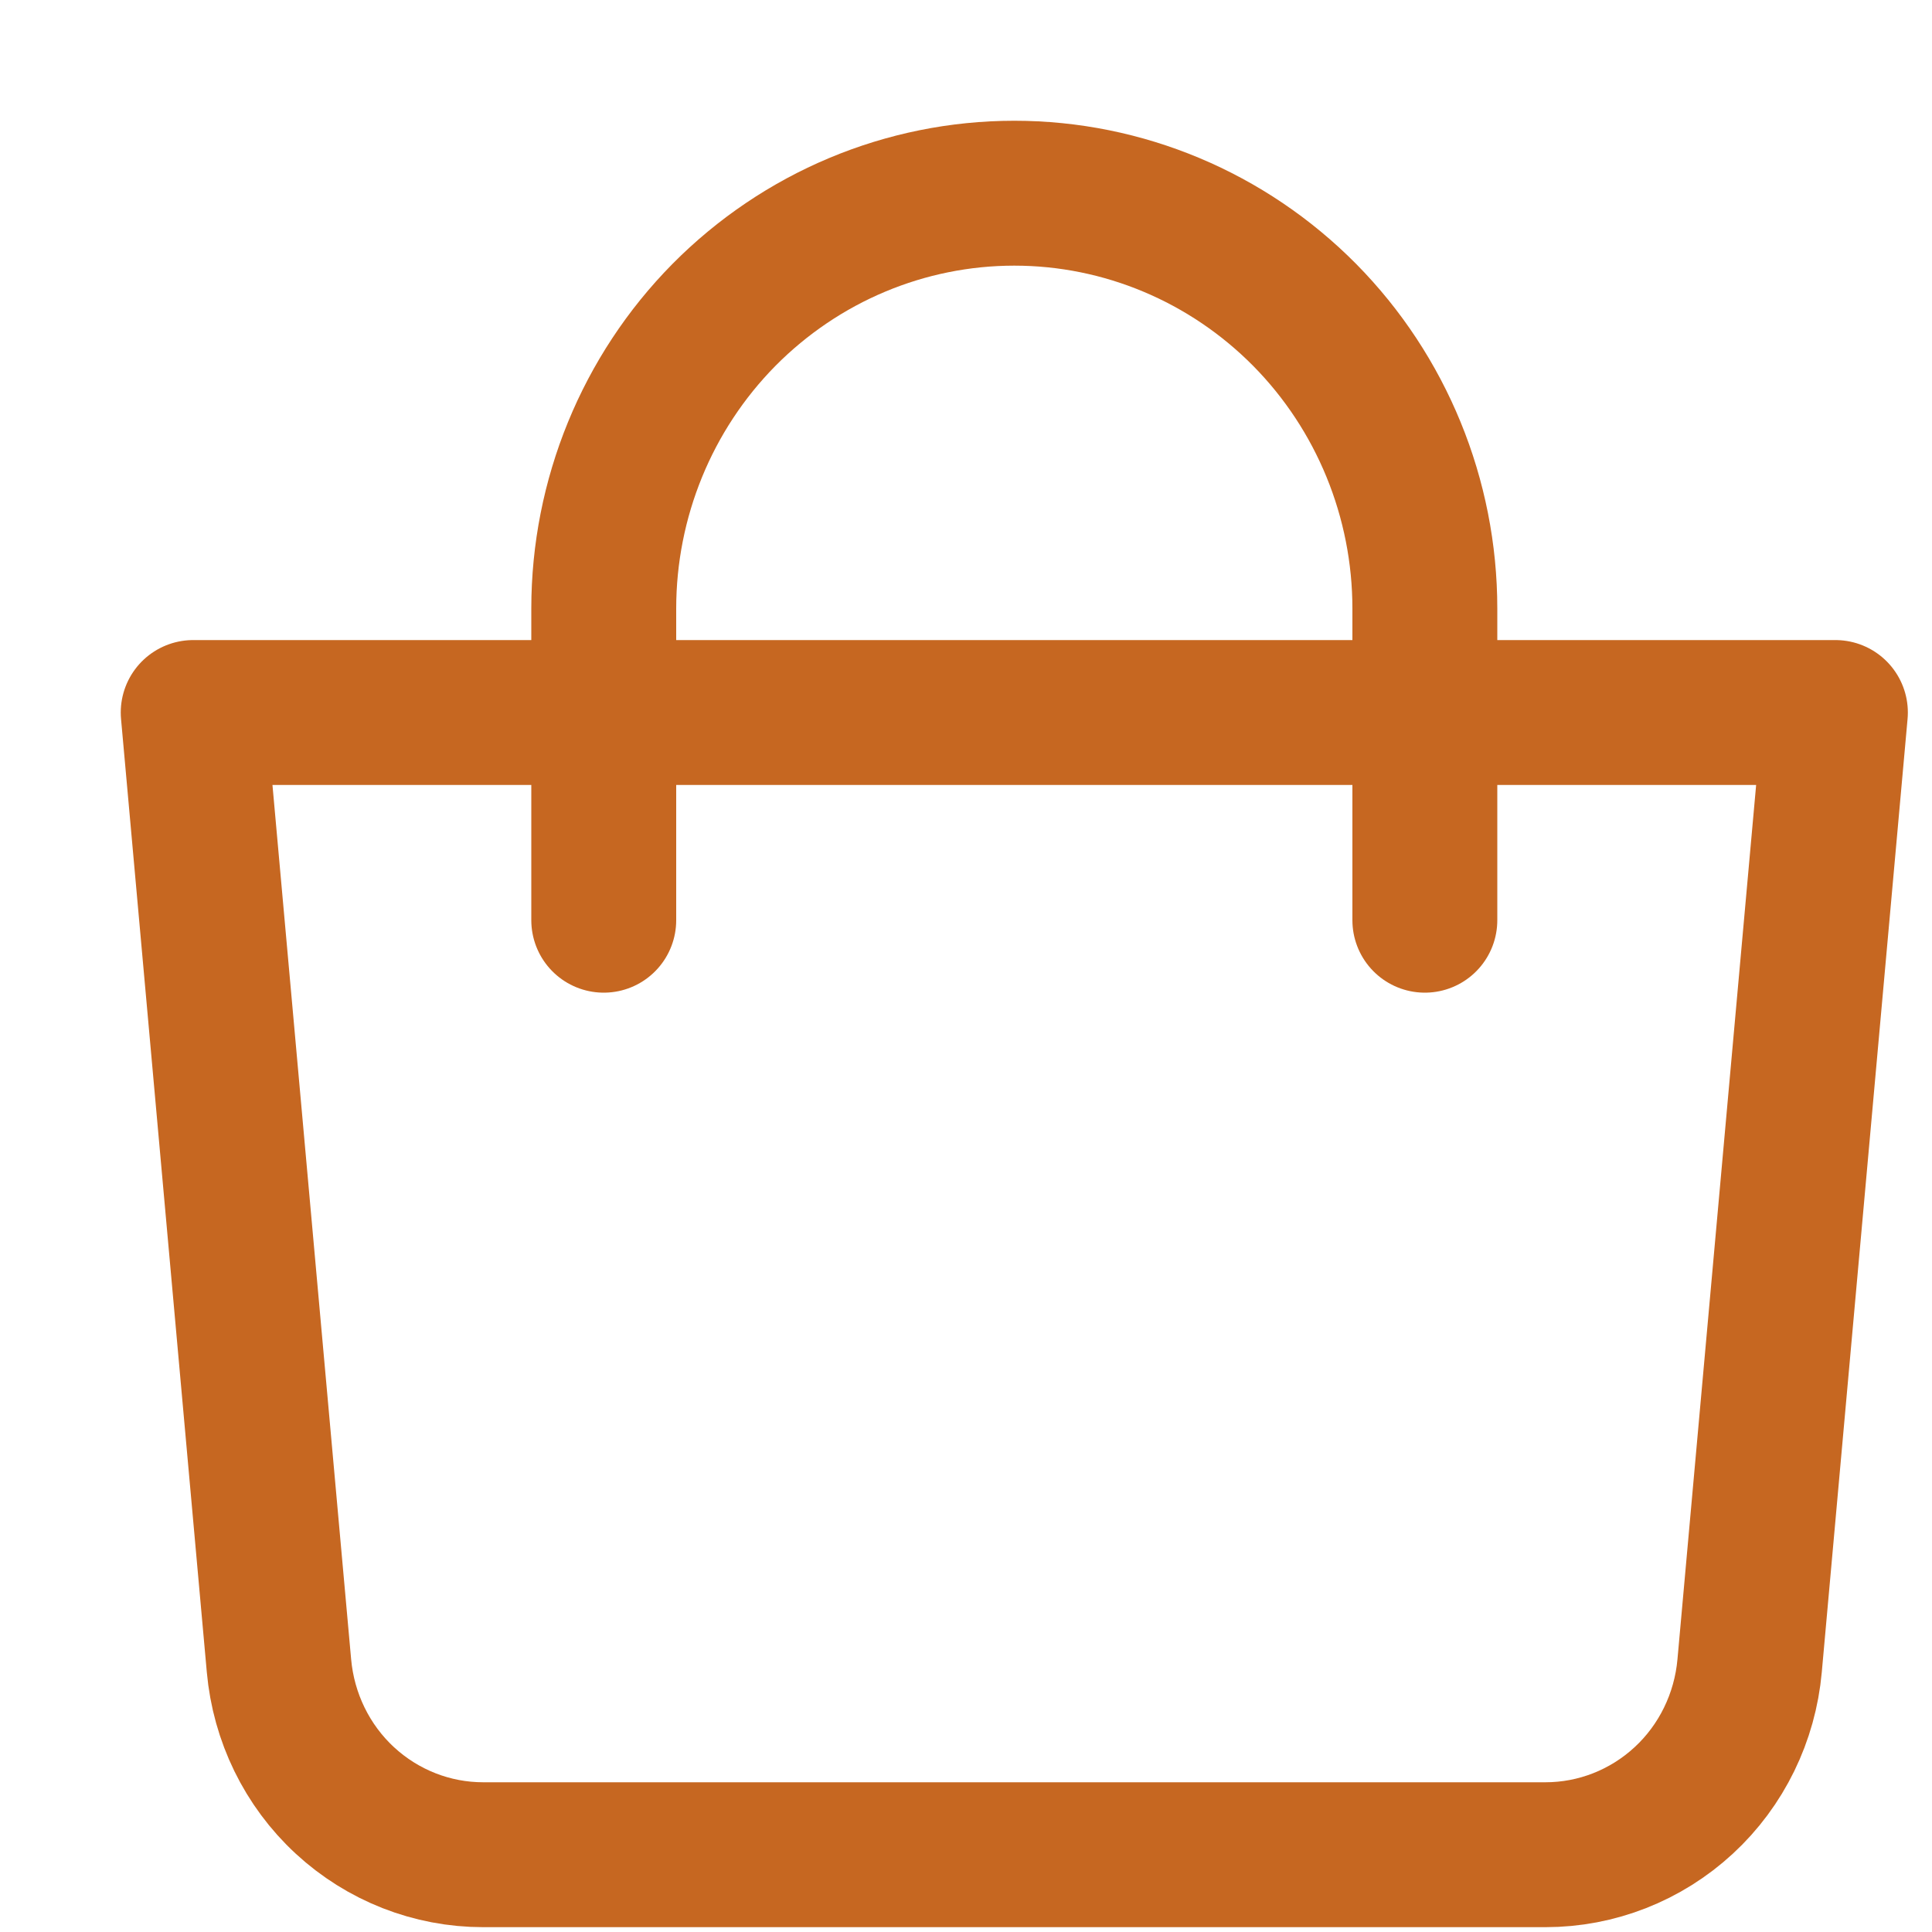
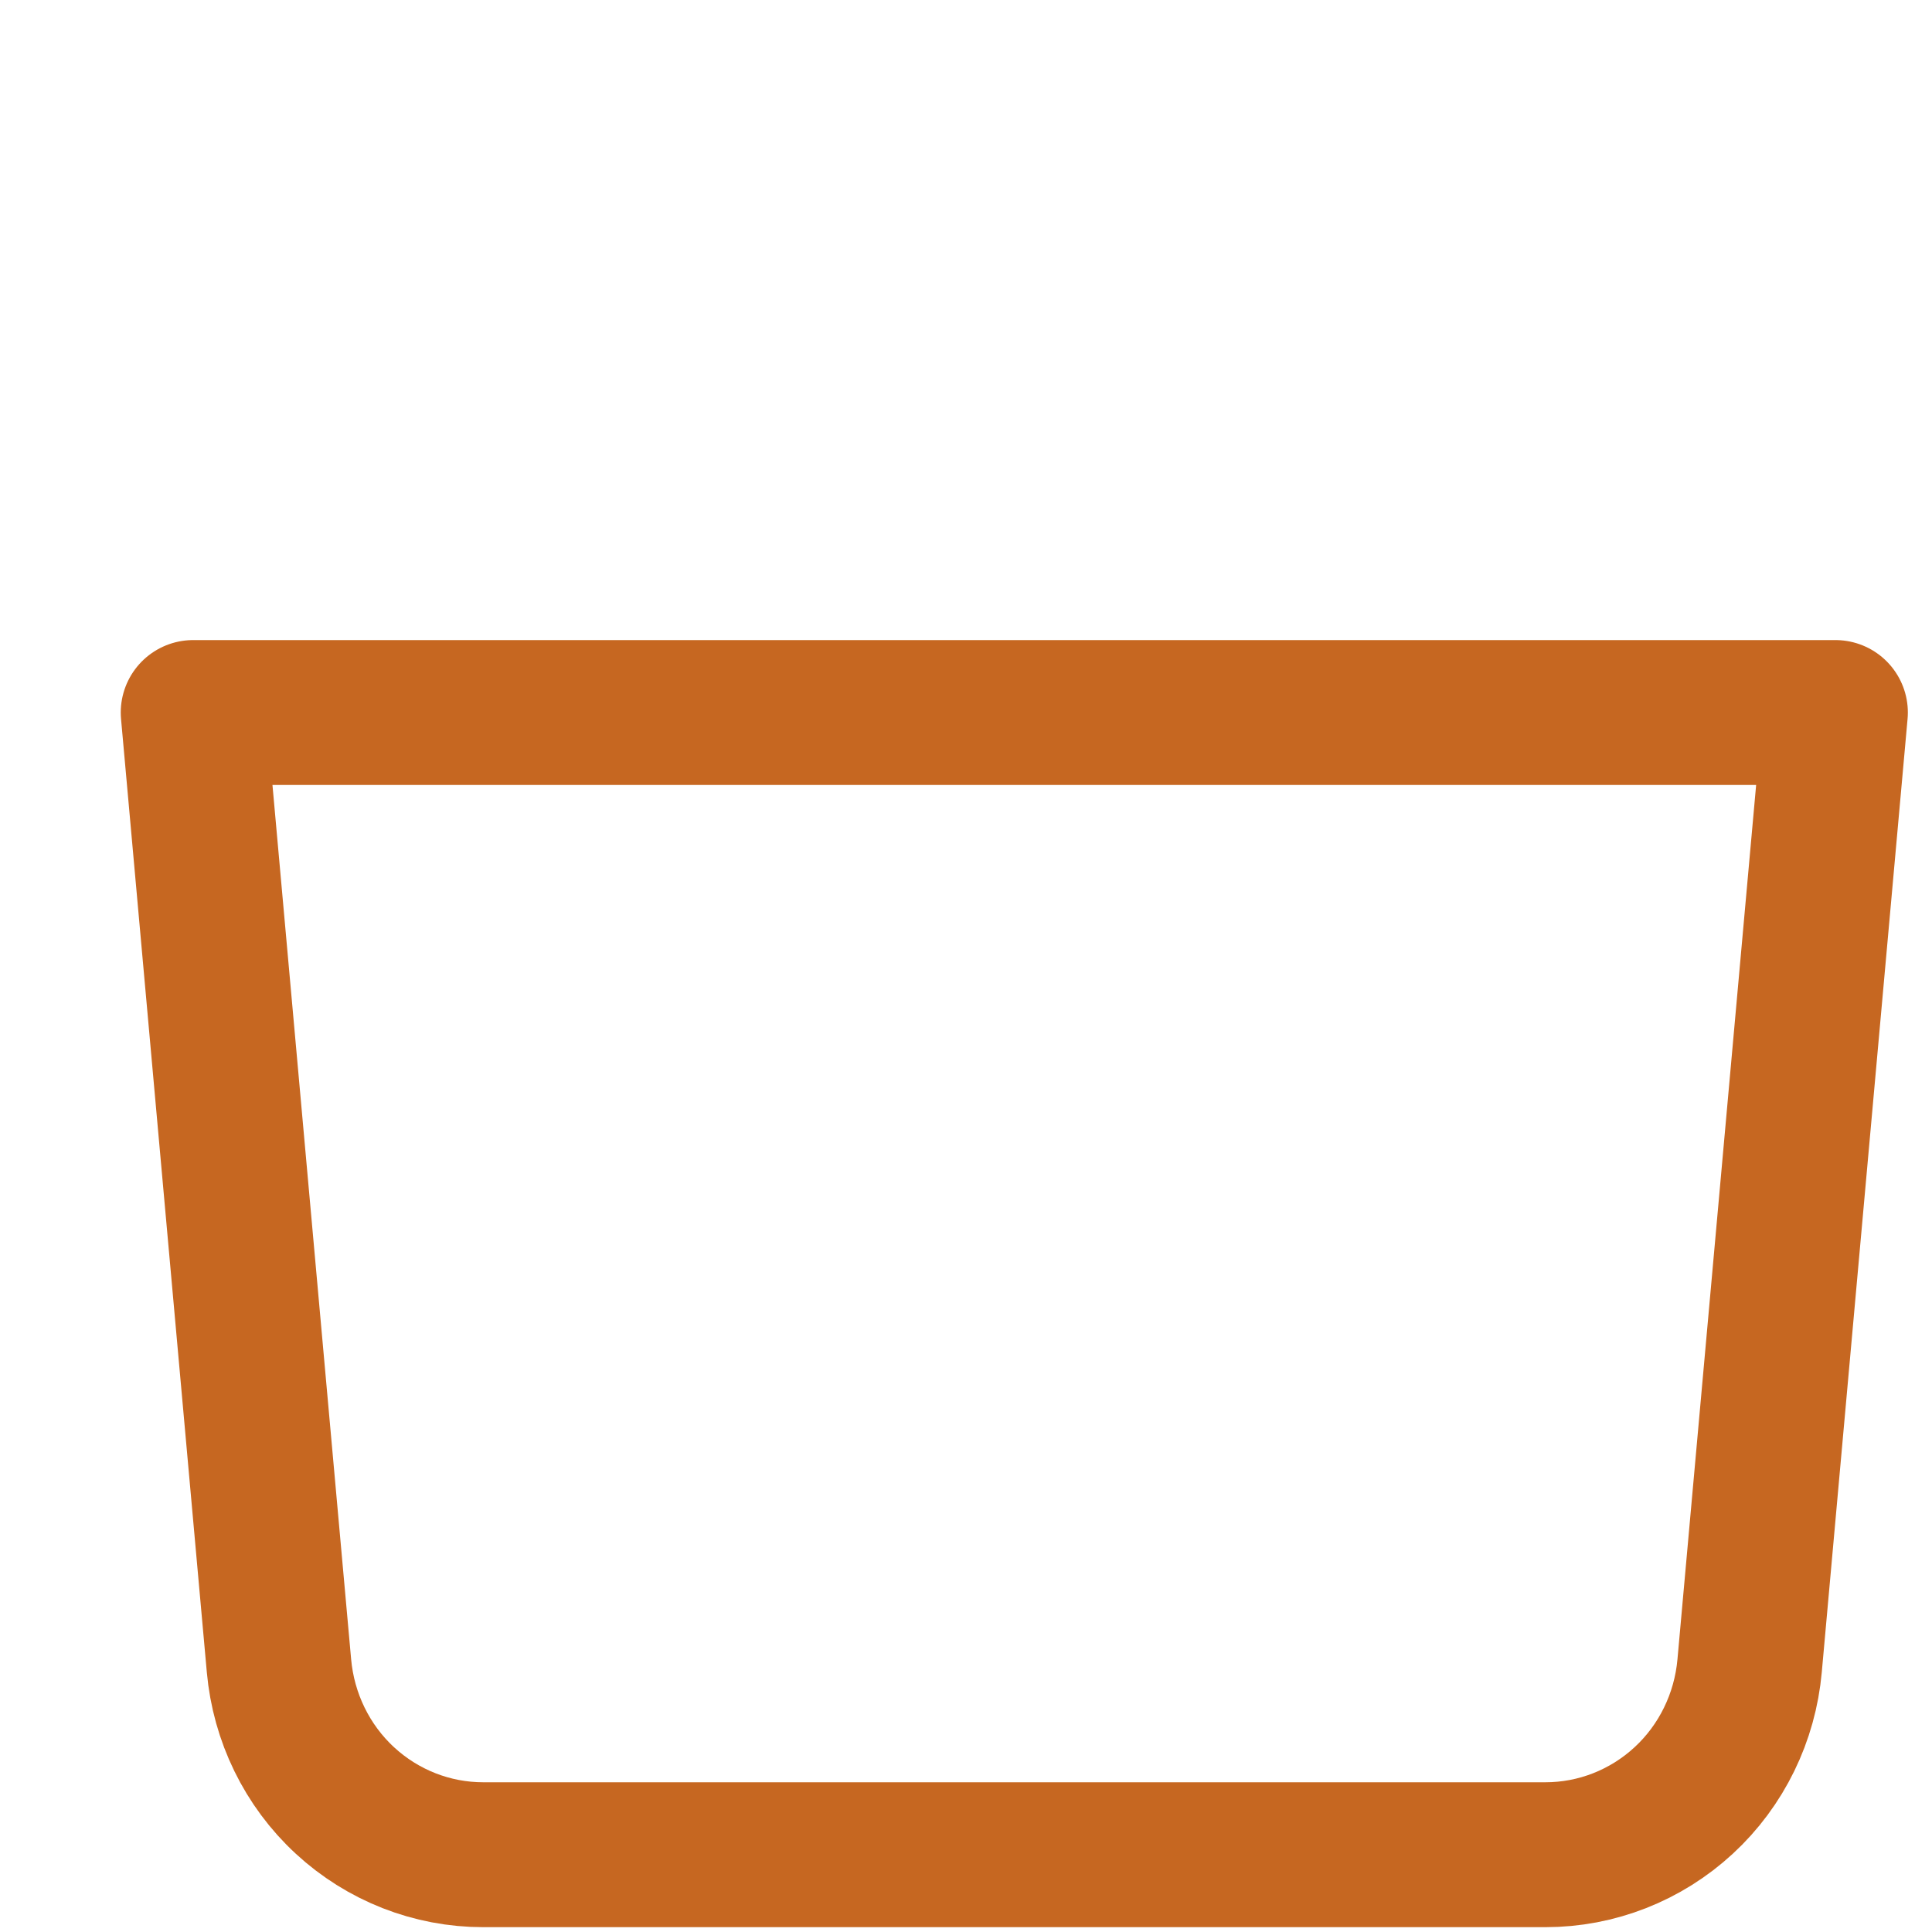
<svg xmlns="http://www.w3.org/2000/svg" width="10" height="10" viewBox="0 0 10 10" fill="none">
  <path d="M1 3.688H9.5L9.056 8.622C9.032 8.889 8.911 9.138 8.715 9.319C8.519 9.5 8.264 9.6 7.999 9.6H2.501C2.236 9.6 1.981 9.5 1.785 9.319C1.589 9.138 1.468 8.889 1.444 8.622L1 3.688Z" stroke="#C66721" stroke-width="0.75" stroke-linejoin="round" />
-   <path d="M3.125 4.763V3.15C3.125 2.58 3.349 2.033 3.747 1.63C4.146 1.227 4.686 1 5.25 1C5.814 1 6.354 1.227 6.753 1.63C7.151 2.033 7.375 2.58 7.375 3.15V4.763" stroke="#C66721" stroke-width="0.75" stroke-linecap="round" />
</svg>